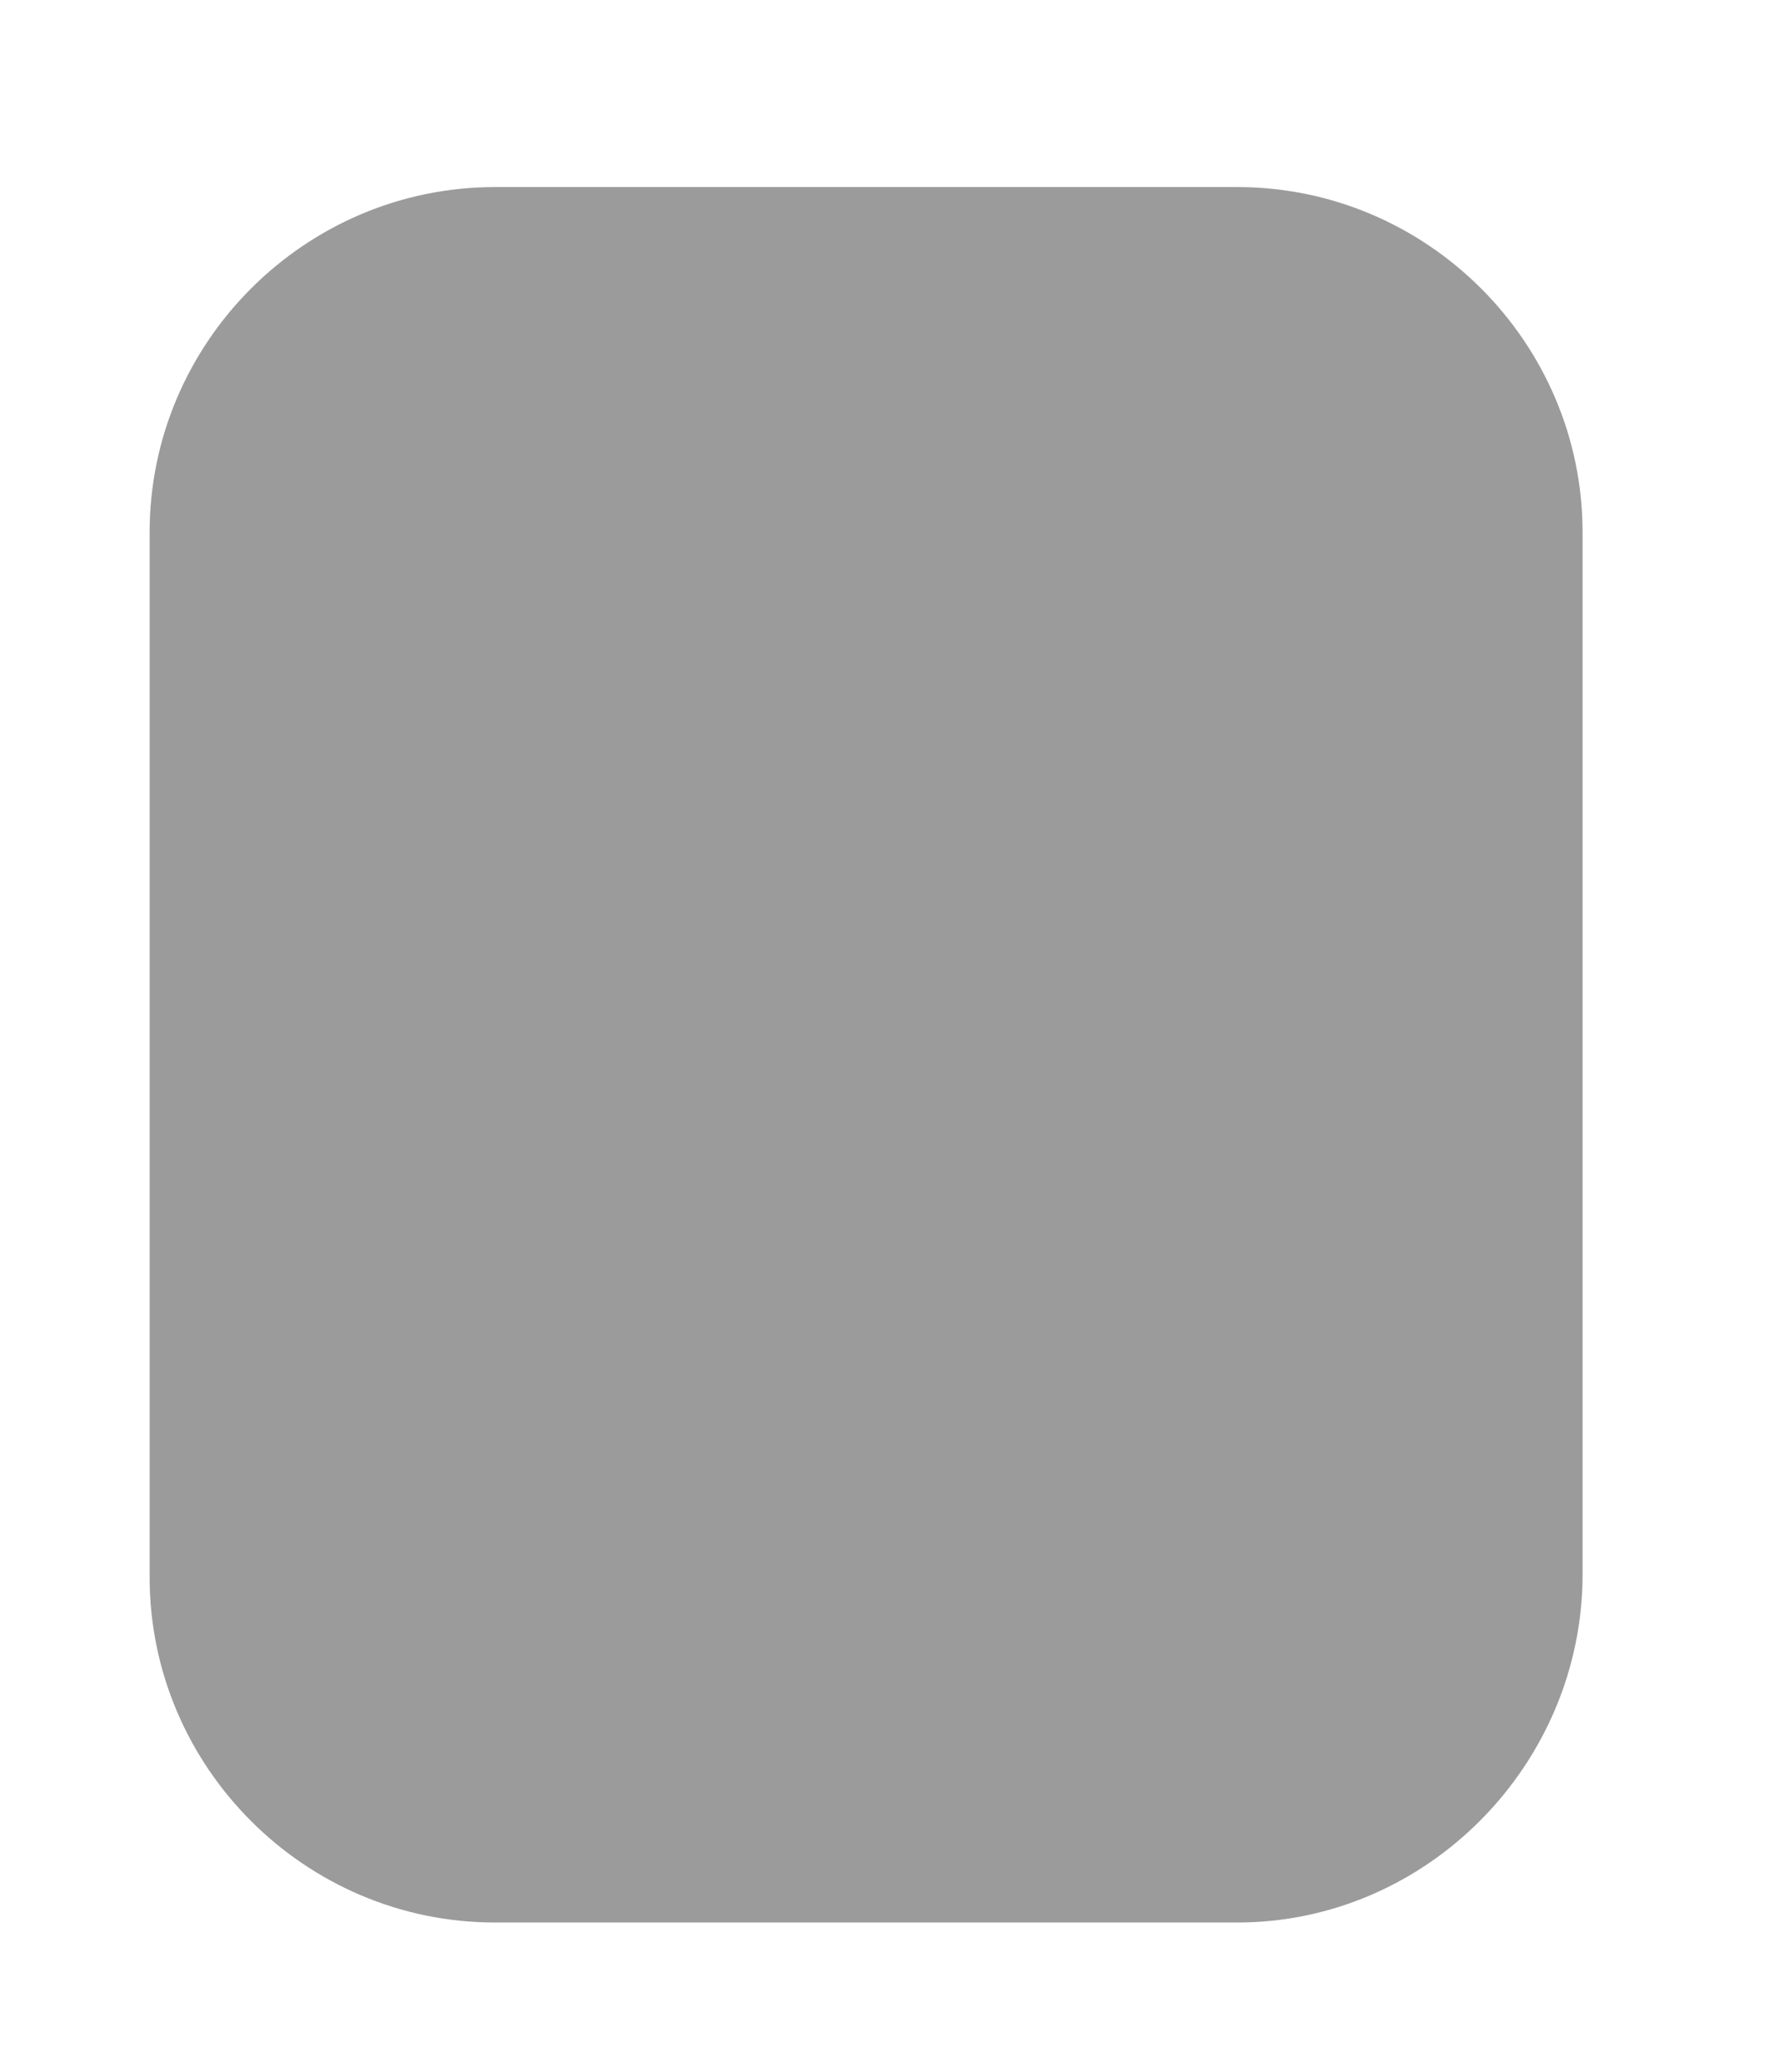
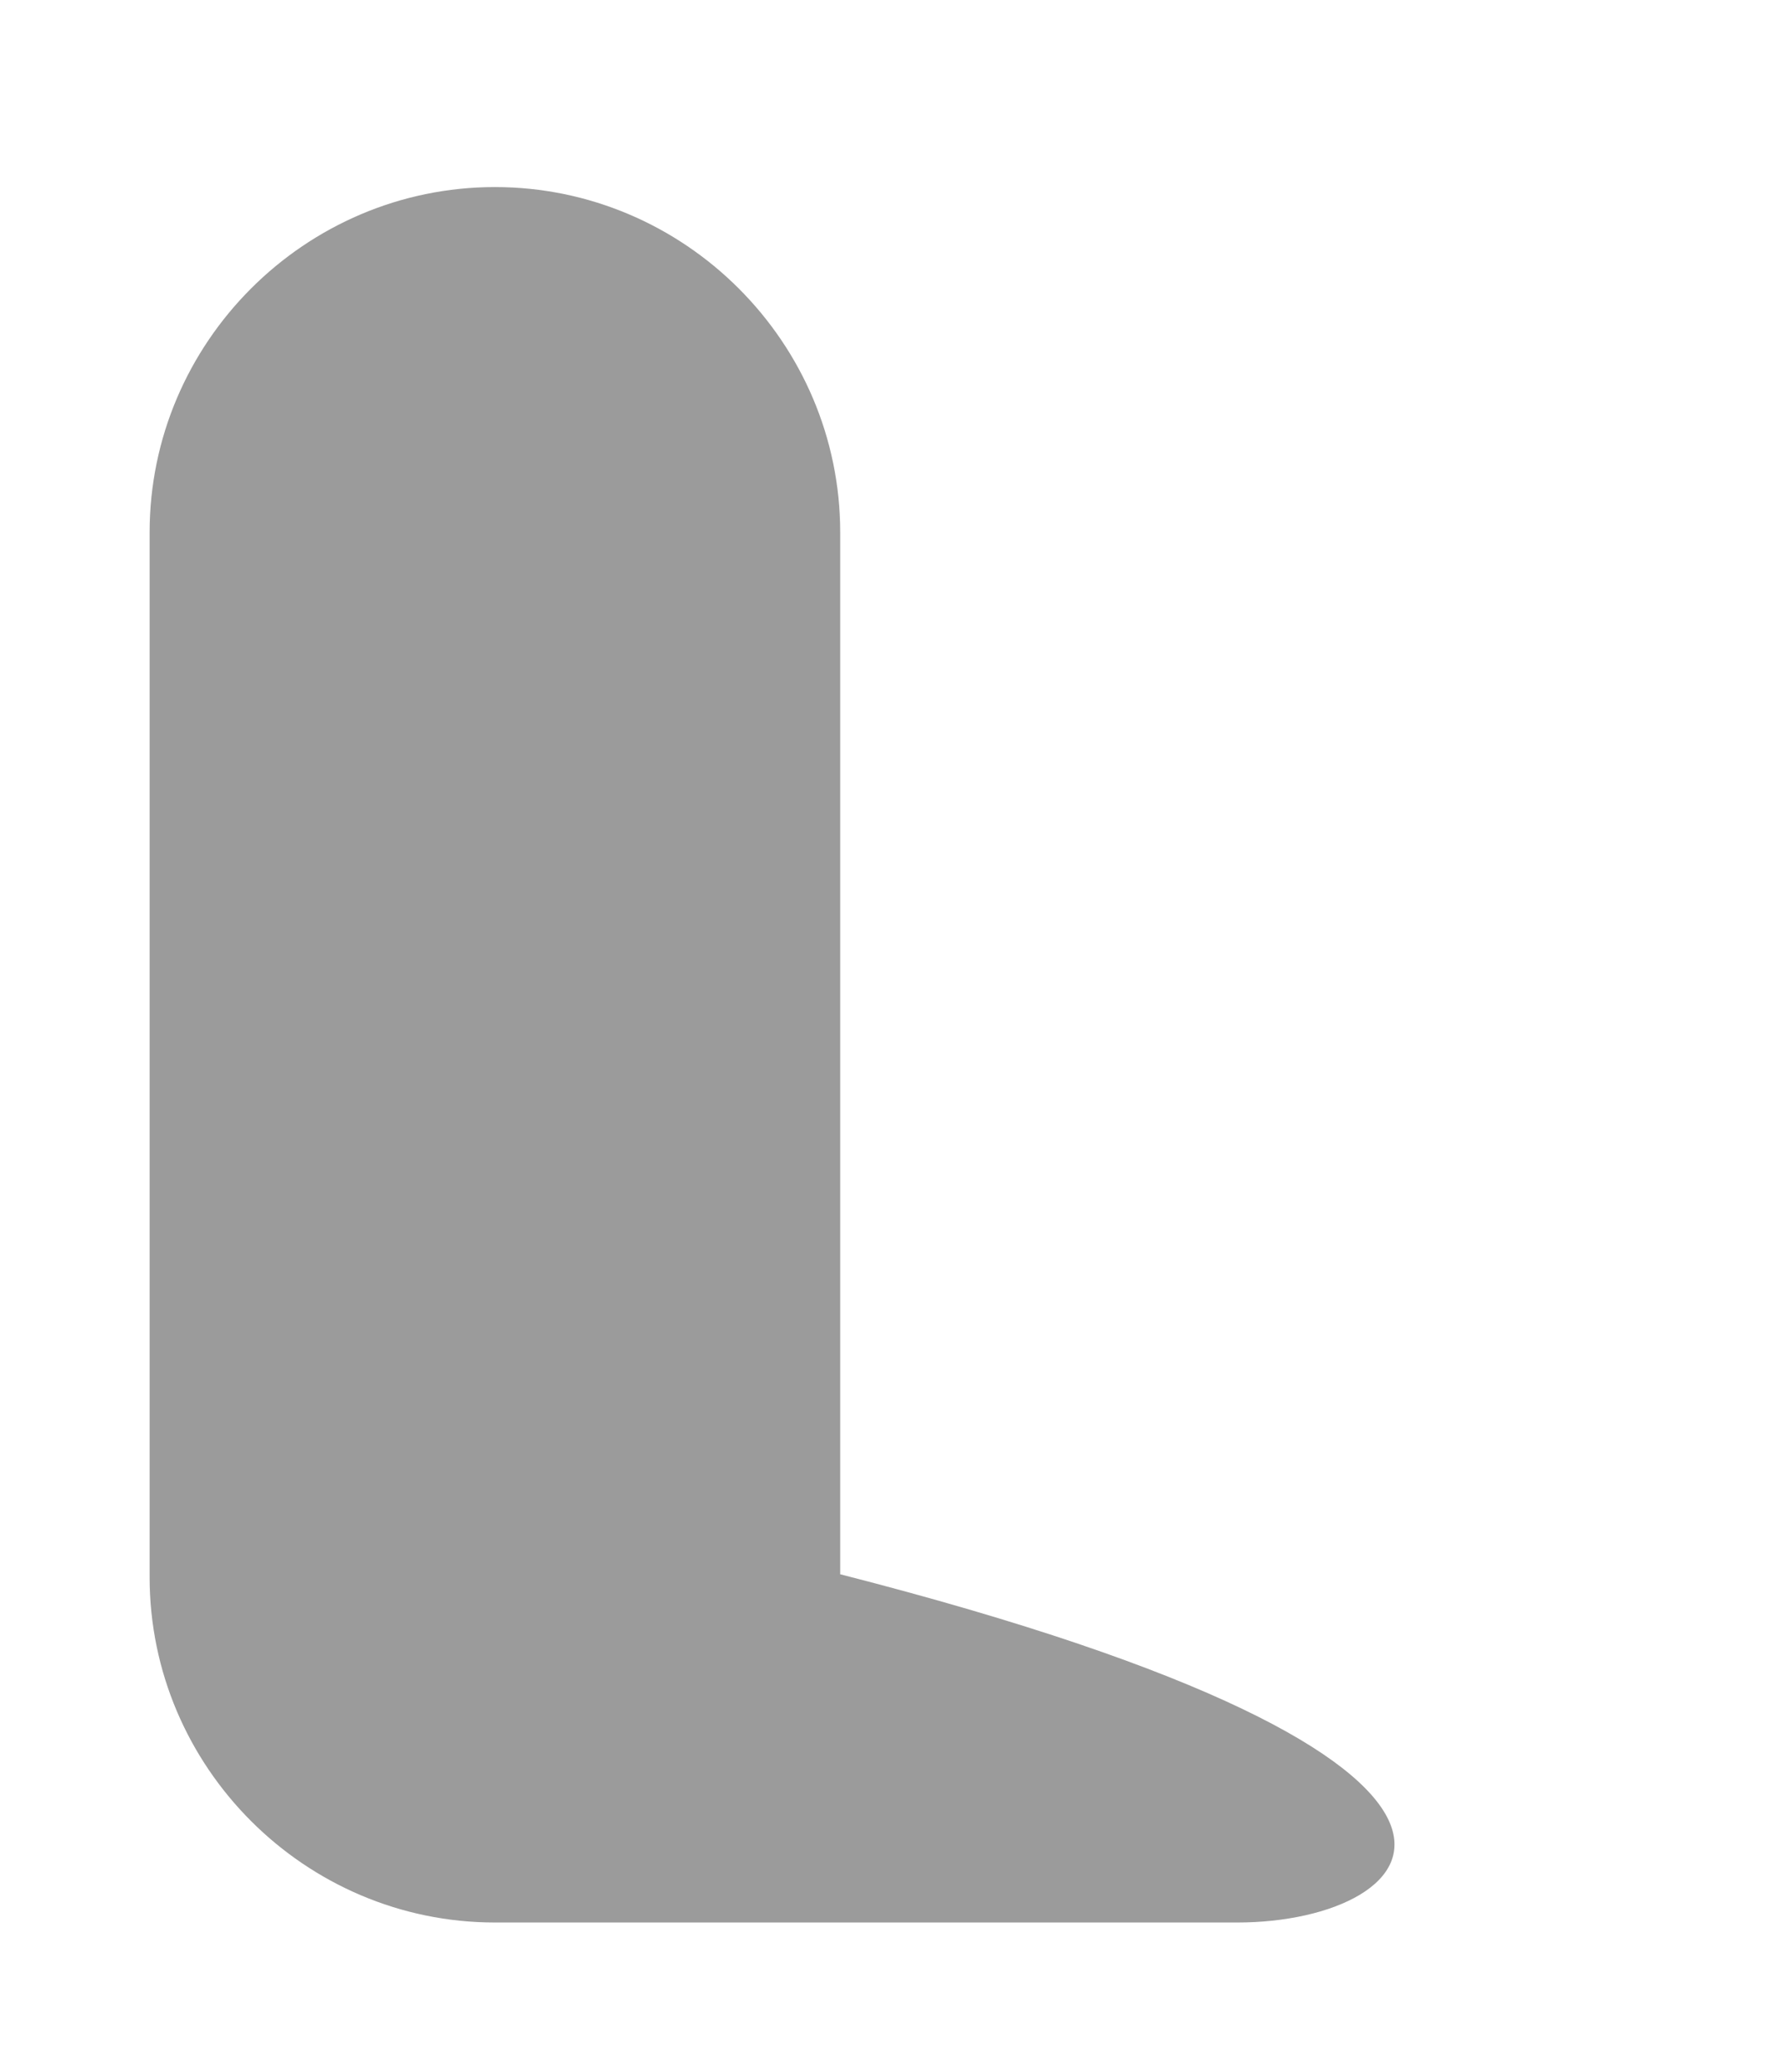
<svg xmlns="http://www.w3.org/2000/svg" version="1.1" id="Layer_1" x="0px" y="0px" viewBox="0 0 62 72" style="enable-background:new 0 0 62 72;" xml:space="preserve">
  <style type="text/css">
	.st0{fill:#9B9B9B;}
</style>
-   <path class="st0" d="M43,66.8H17.2c-6.6,0-12-5.4-12-12V18.5c0-6.6,5.4-12,12-12H43c6.6,0,12,5.4,12,12v36.2  C55,61.3,49.6,66.8,43,66.8z" />
+   <path class="st0" d="M43,66.8H17.2c-6.6,0-12-5.4-12-12V18.5c0-6.6,5.4-12,12-12c6.6,0,12,5.4,12,12v36.2  C55,61.3,49.6,66.8,43,66.8z" />
</svg>